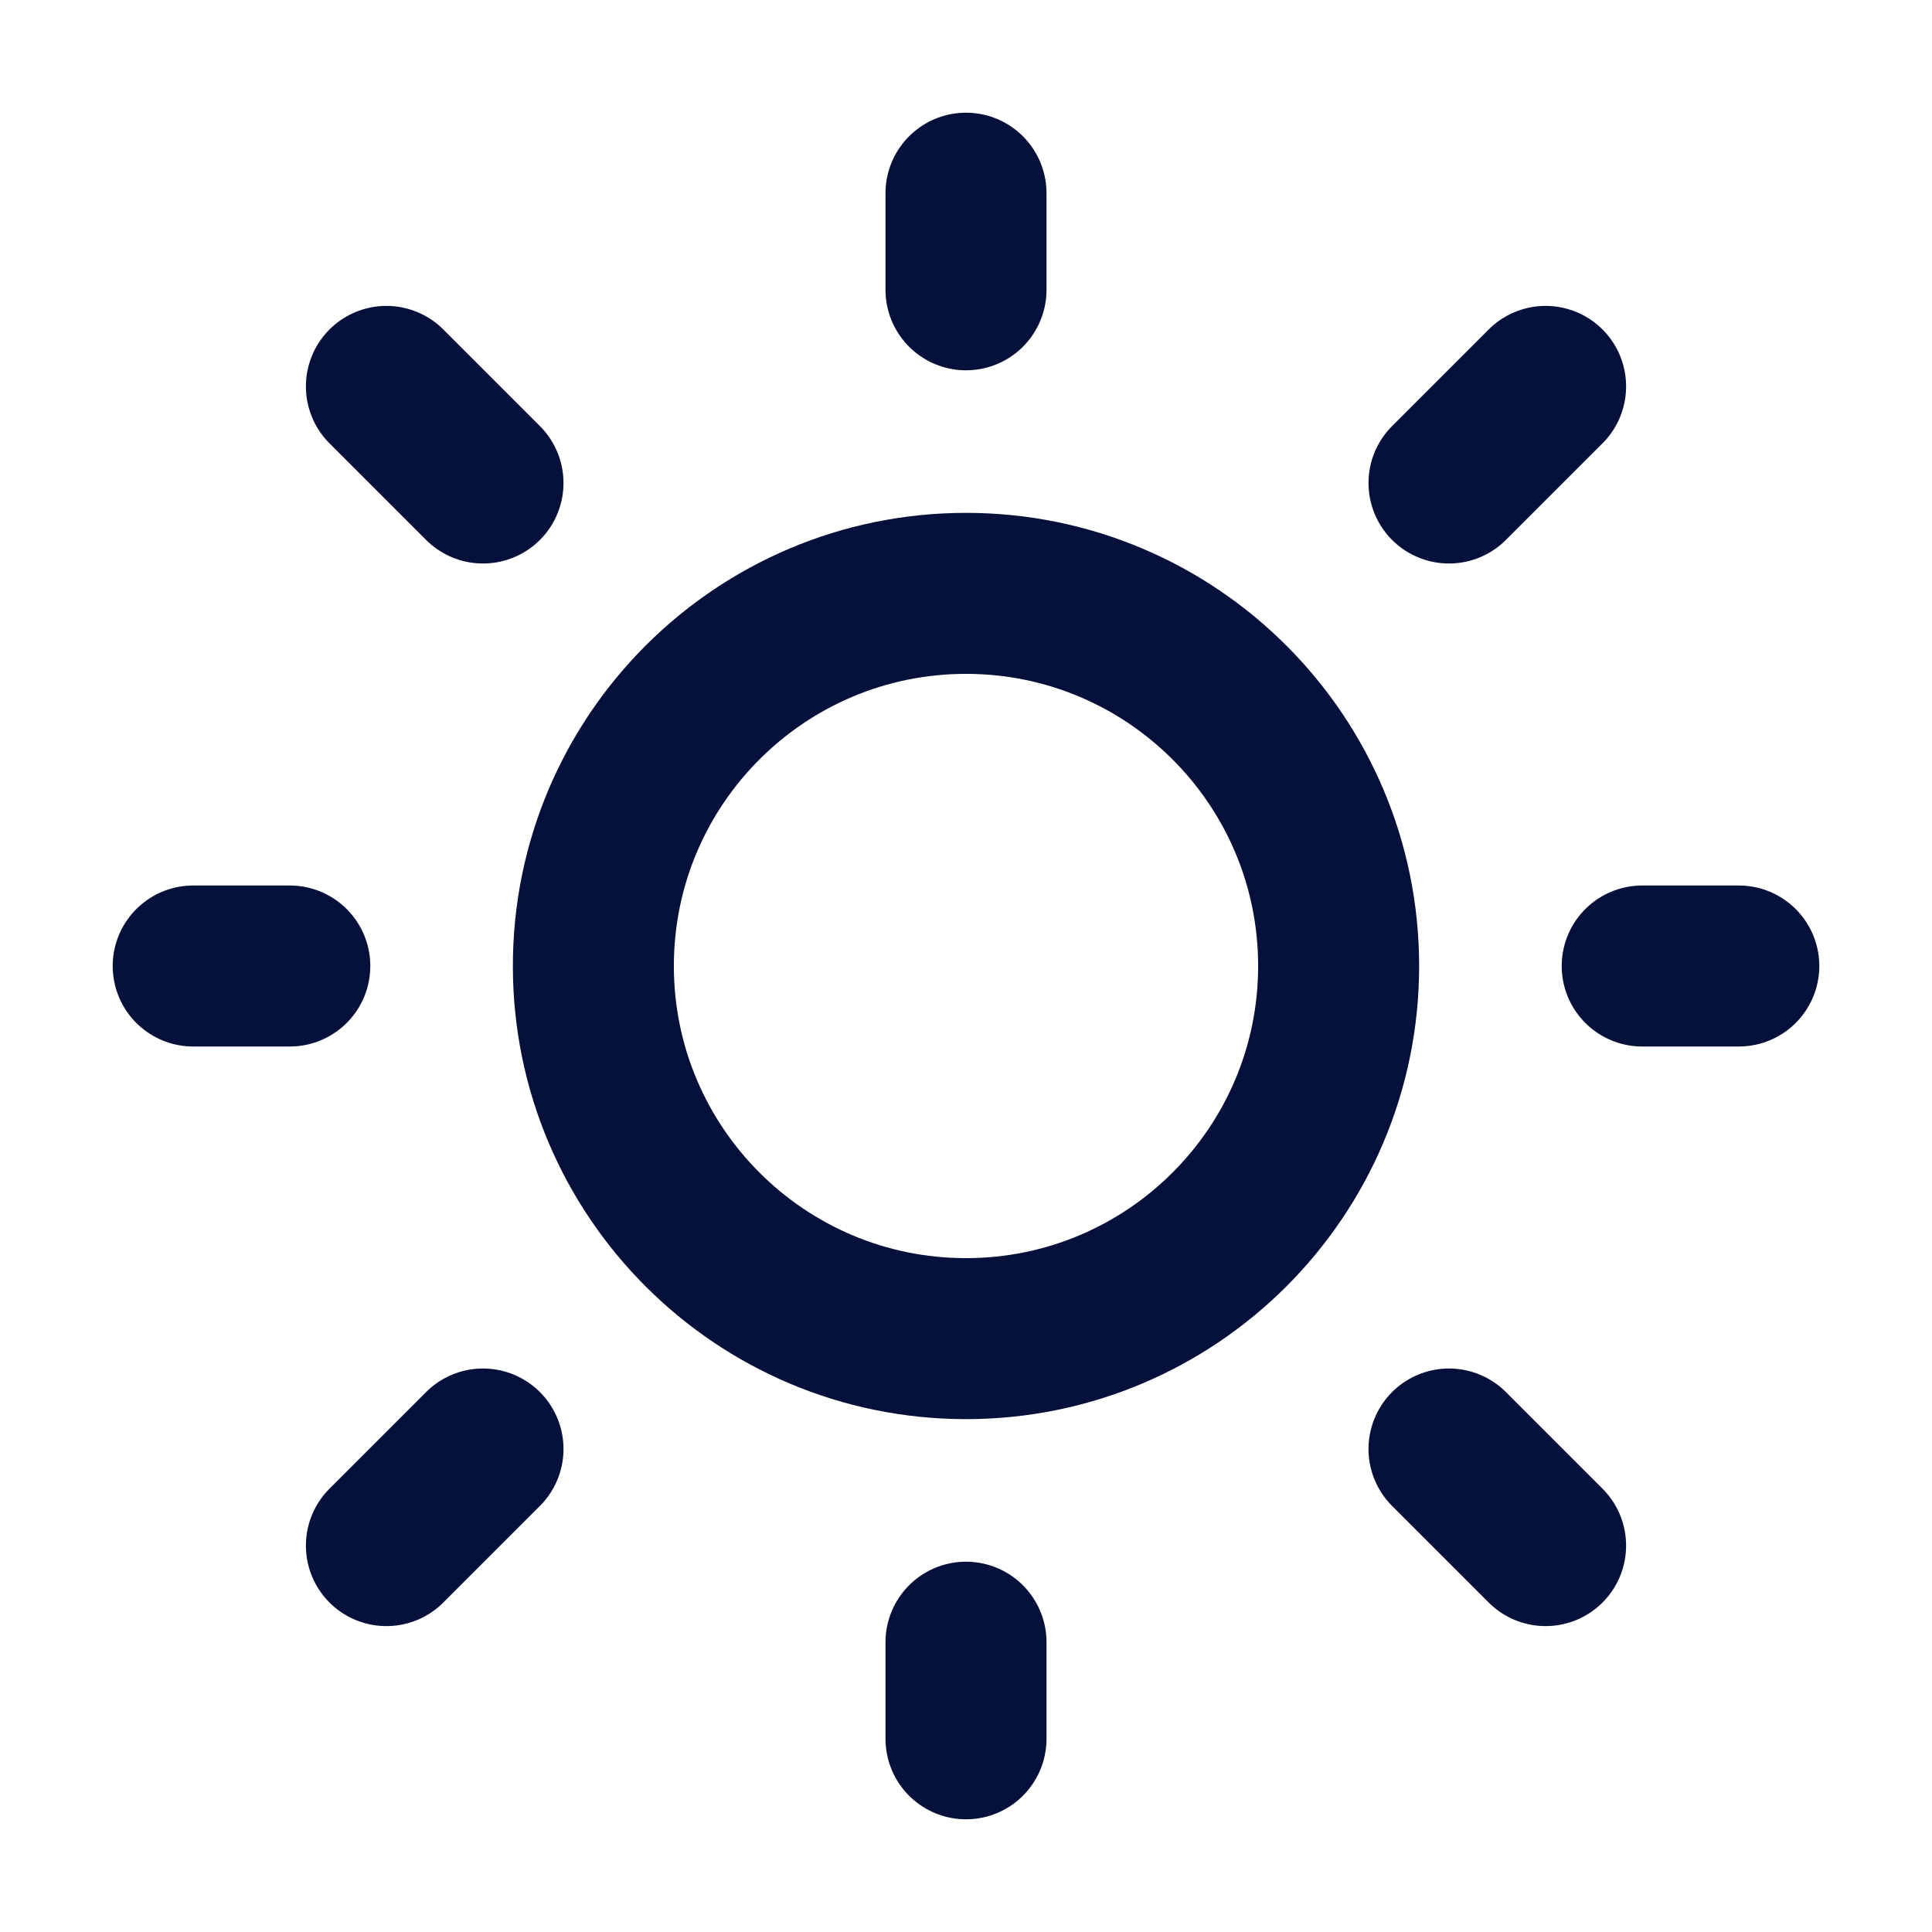
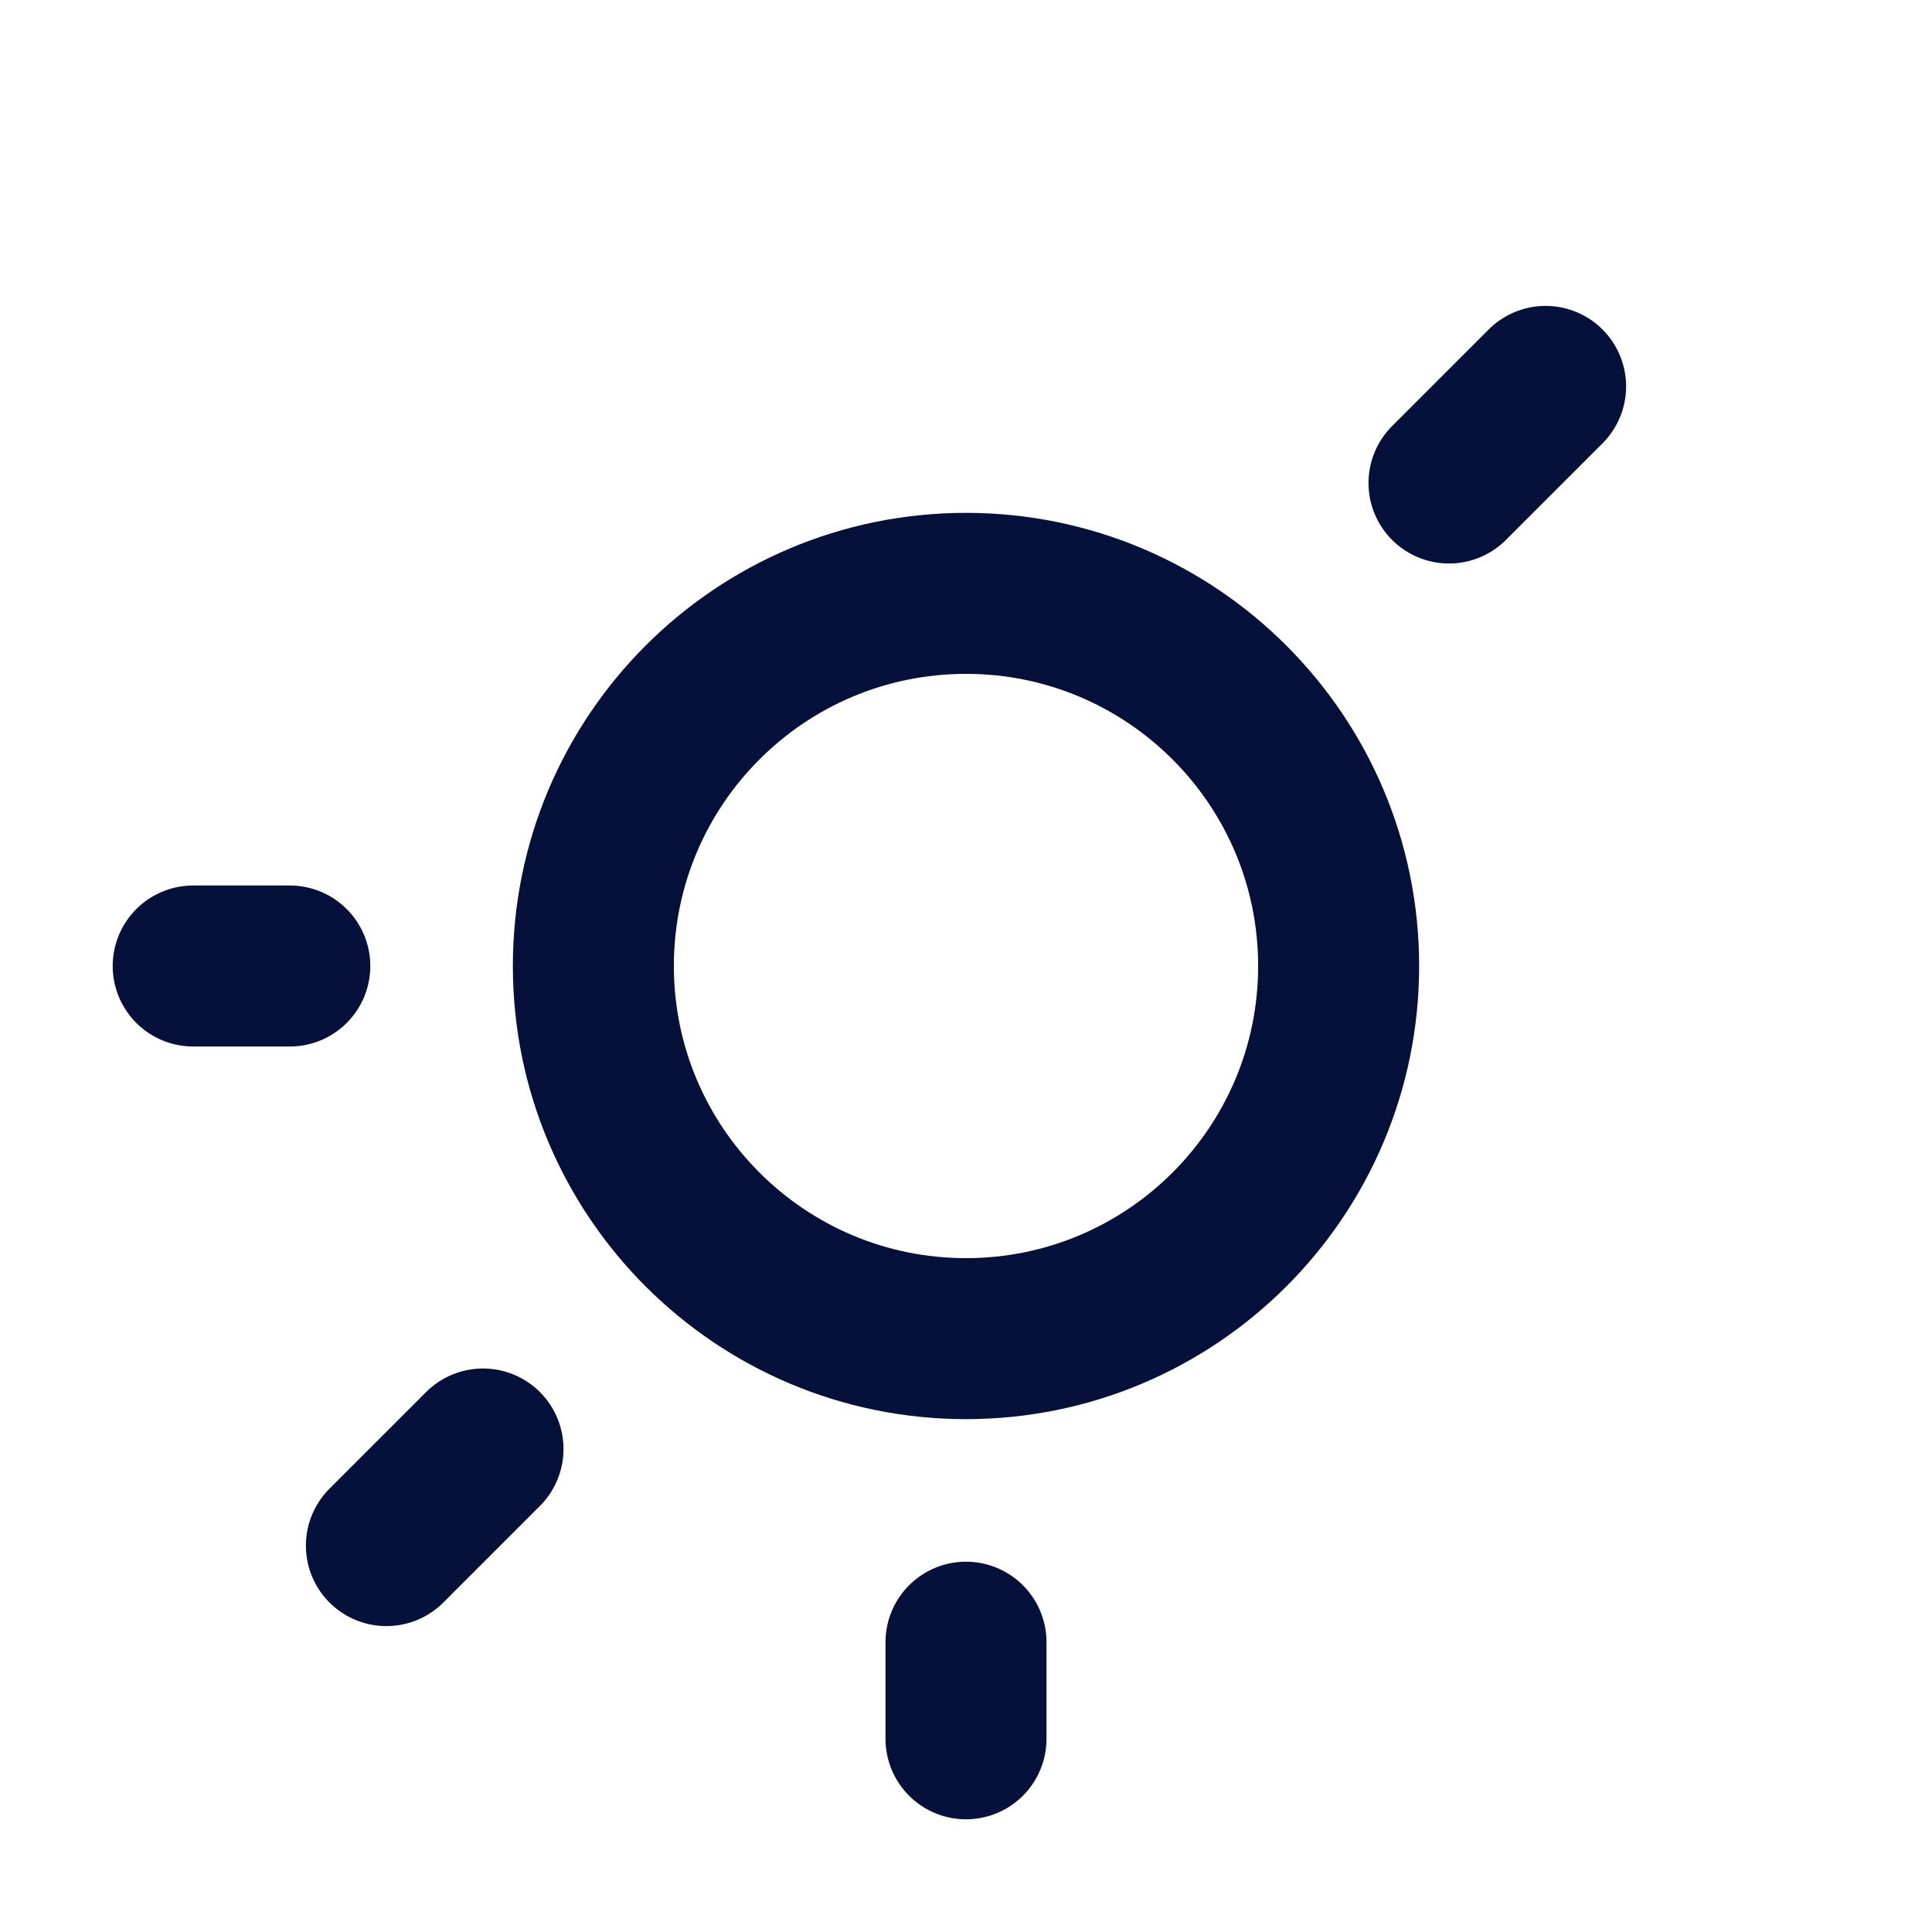
<svg xmlns="http://www.w3.org/2000/svg" width="24" height="24" viewBox="0 0 24 24" fill="none">
  <path d="M12 16.629C14.556 16.629 16.629 14.556 16.629 12C16.629 9.444 14.556 7.371 12 7.371C9.444 7.371 7.371 9.444 7.371 12C7.371 14.556 9.444 16.629 12 16.629Z" stroke="#05103B" stroke-width="2" stroke-linecap="round" stroke-linejoin="round" />
-   <path d="M12 2.4V3.6" stroke="#05103B" stroke-width="2" stroke-linecap="round" stroke-linejoin="round" />
  <path d="M12 20.4V21.6" stroke="#05103B" stroke-width="2" stroke-linecap="round" stroke-linejoin="round" />
-   <path d="M4.8 4.8L6 6" stroke="#05103B" stroke-width="2" stroke-linecap="round" stroke-linejoin="round" />
-   <path d="M18 18L19.2 19.2" stroke="#05103B" stroke-width="2" stroke-linecap="round" stroke-linejoin="round" />
  <path d="M2.4 12H3.6" stroke="#05103B" stroke-width="2" stroke-linecap="round" stroke-linejoin="round" />
-   <path d="M20.4 12H21.6" stroke="#05103B" stroke-width="2" stroke-linecap="round" stroke-linejoin="round" />
  <path d="M4.8 19.2L6 18" stroke="#05103B" stroke-width="2" stroke-linecap="round" stroke-linejoin="round" />
  <path d="M18 6L19.2 4.8" stroke="#05103B" stroke-width="2" stroke-linecap="round" stroke-linejoin="round" />
</svg>